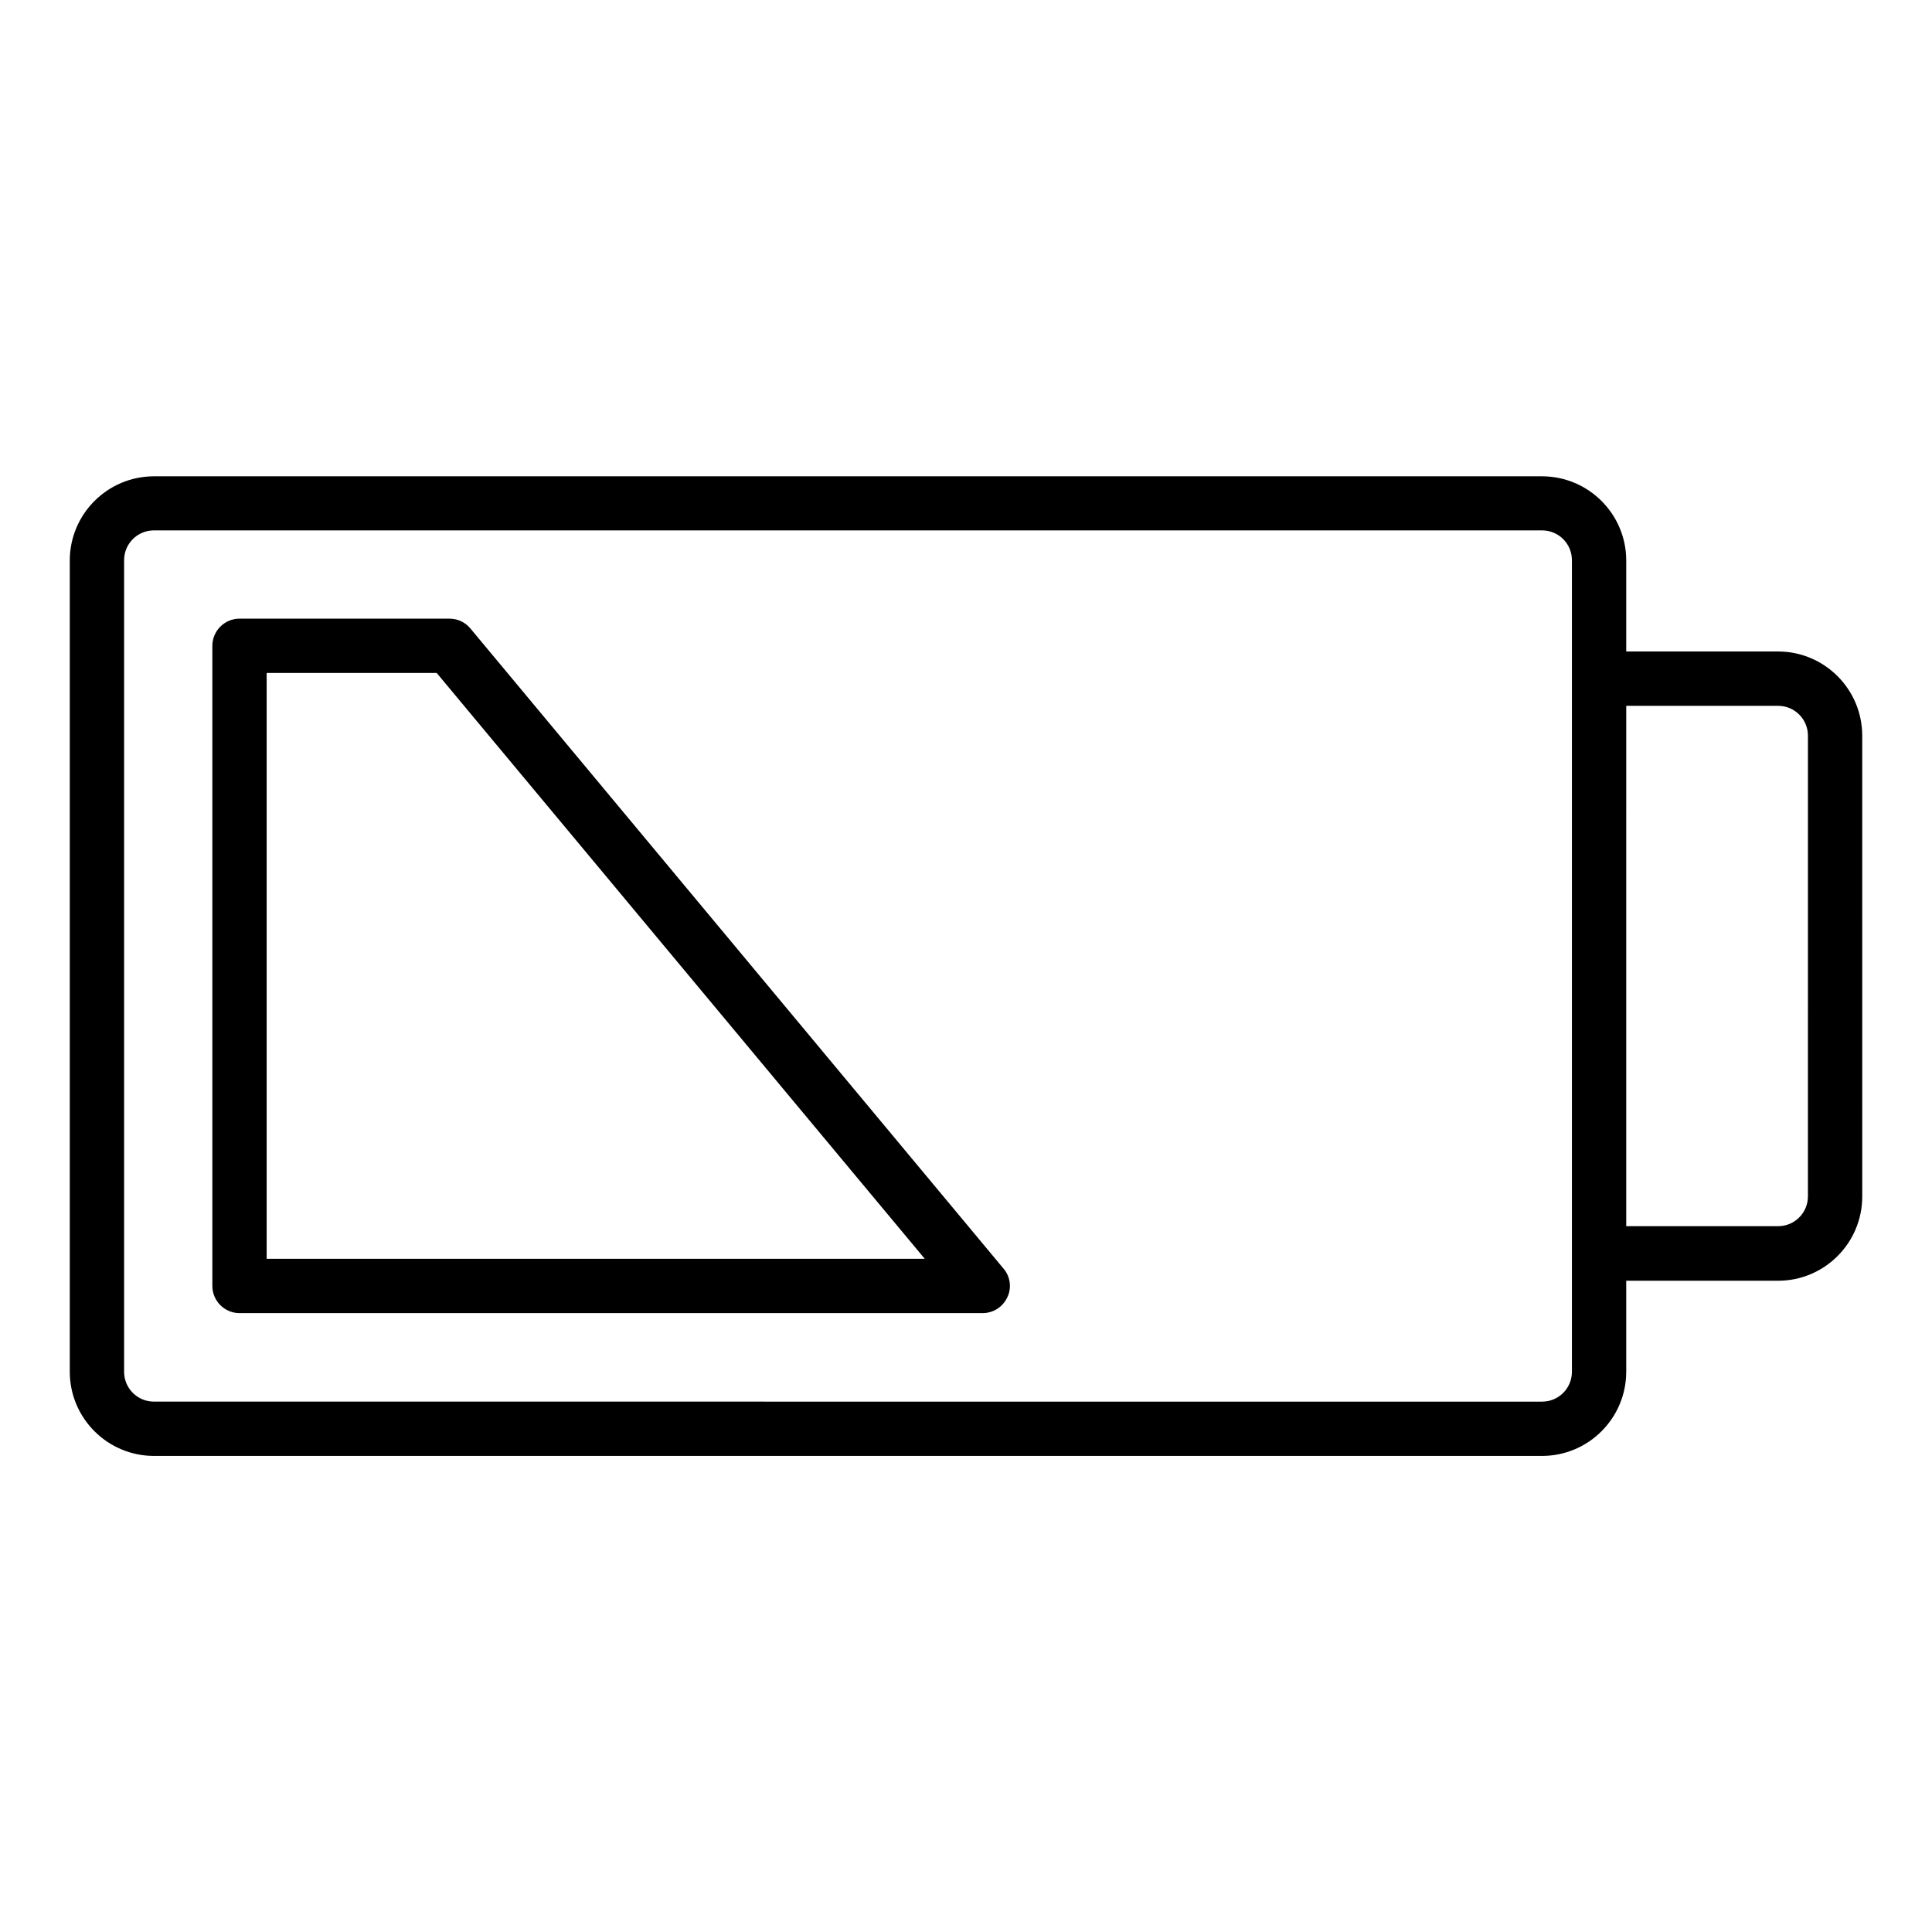
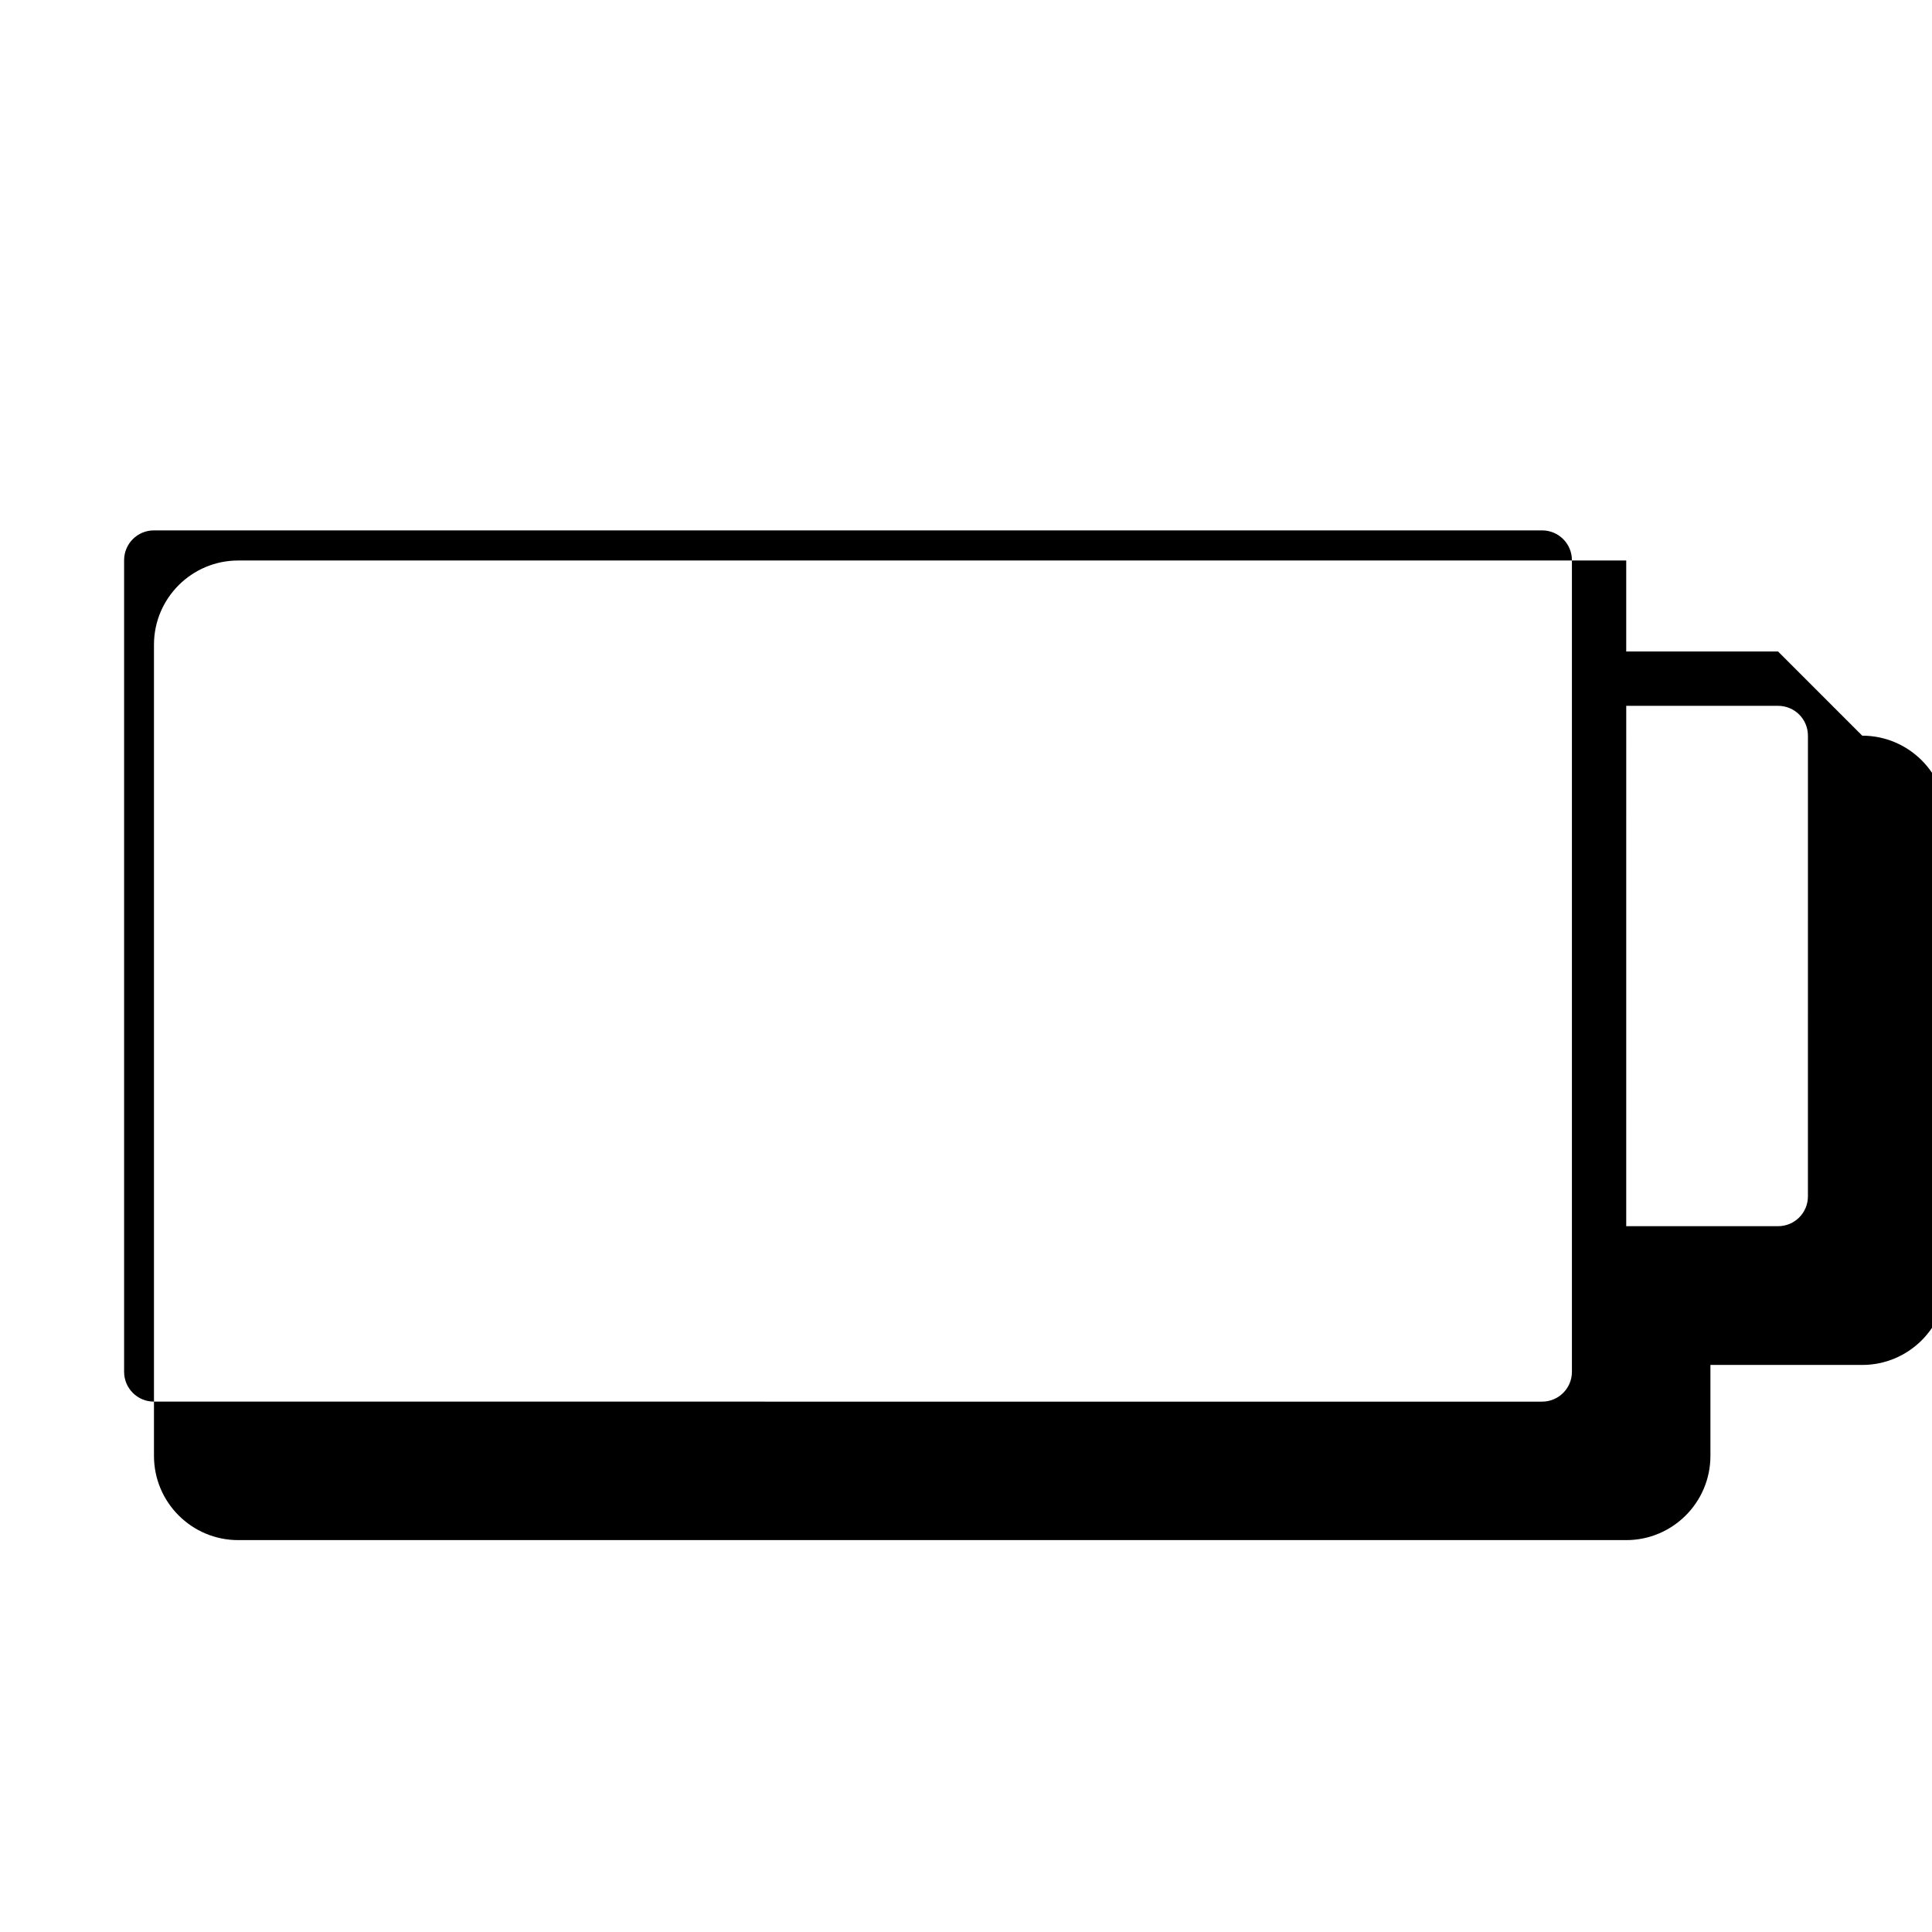
<svg xmlns="http://www.w3.org/2000/svg" fill="#000000" width="800px" height="800px" version="1.1" viewBox="144 144 512 512">
  <g>
-     <path d="m268.65 310.54c-1.367-1.656-3.383-2.59-5.543-2.59h-55.633c-3.957 0-7.199 3.238-7.199 7.199v169.64c0 3.957 3.238 7.199 7.199 7.199h196.92c2.809 0 5.324-1.582 6.551-4.176 1.223-2.519 0.793-5.543-1.008-7.629zm-53.98 167.12v-155.32h45.055l129.34 155.25h-174.39z" />
-     <path d="m615.2 316.65h-40.234v-24.109c0-12.309-10.004-22.312-22.312-22.312h-367.85c-12.309 0-22.312 10.004-22.312 22.312v214.98c0 12.309 10.004 22.312 22.312 22.312h367.85c12.309 0 22.312-10.004 22.312-22.312v-24.109h40.234c12.309 0 22.312-10.004 22.312-22.312l-0.004-122.14c0-12.305-10.004-22.312-22.312-22.312zm-54.625 190.88c0 4.391-3.527 7.918-7.918 7.918l-367.85-0.004c-4.391 0-7.918-3.527-7.918-7.918v-215.05c0-4.391 3.527-7.918 7.918-7.918h367.85c4.391 0 7.918 3.527 7.918 7.918zm62.543-46.496c0 4.391-3.527 7.918-7.918 7.918h-40.234l0.004-137.9h40.234c4.391 0 7.918 3.527 7.918 7.918z" />
+     <path d="m615.2 316.65h-40.234v-24.109h-367.85c-12.309 0-22.312 10.004-22.312 22.312v214.98c0 12.309 10.004 22.312 22.312 22.312h367.85c12.309 0 22.312-10.004 22.312-22.312v-24.109h40.234c12.309 0 22.312-10.004 22.312-22.312l-0.004-122.14c0-12.305-10.004-22.312-22.312-22.312zm-54.625 190.88c0 4.391-3.527 7.918-7.918 7.918l-367.85-0.004c-4.391 0-7.918-3.527-7.918-7.918v-215.05c0-4.391 3.527-7.918 7.918-7.918h367.85c4.391 0 7.918 3.527 7.918 7.918zm62.543-46.496c0 4.391-3.527 7.918-7.918 7.918h-40.234l0.004-137.9h40.234c4.391 0 7.918 3.527 7.918 7.918z" />
  </g>
</svg>